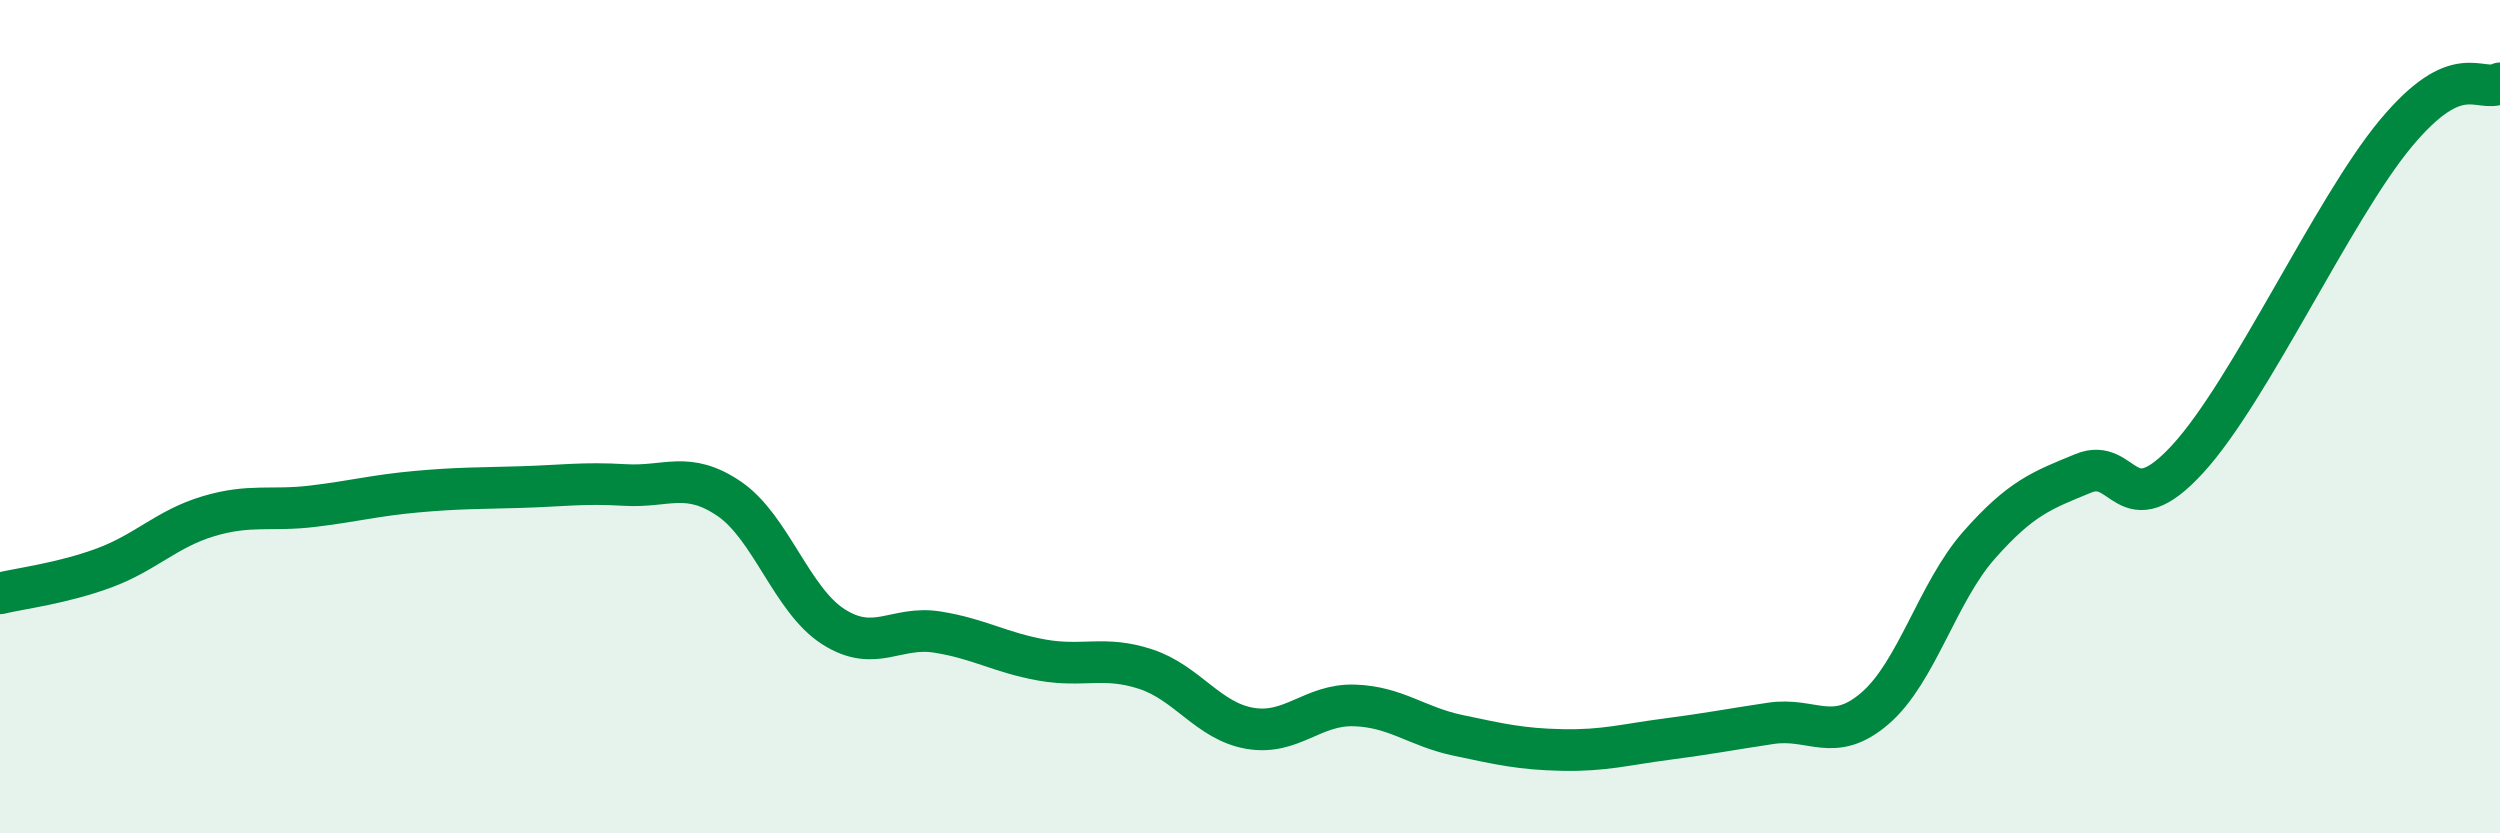
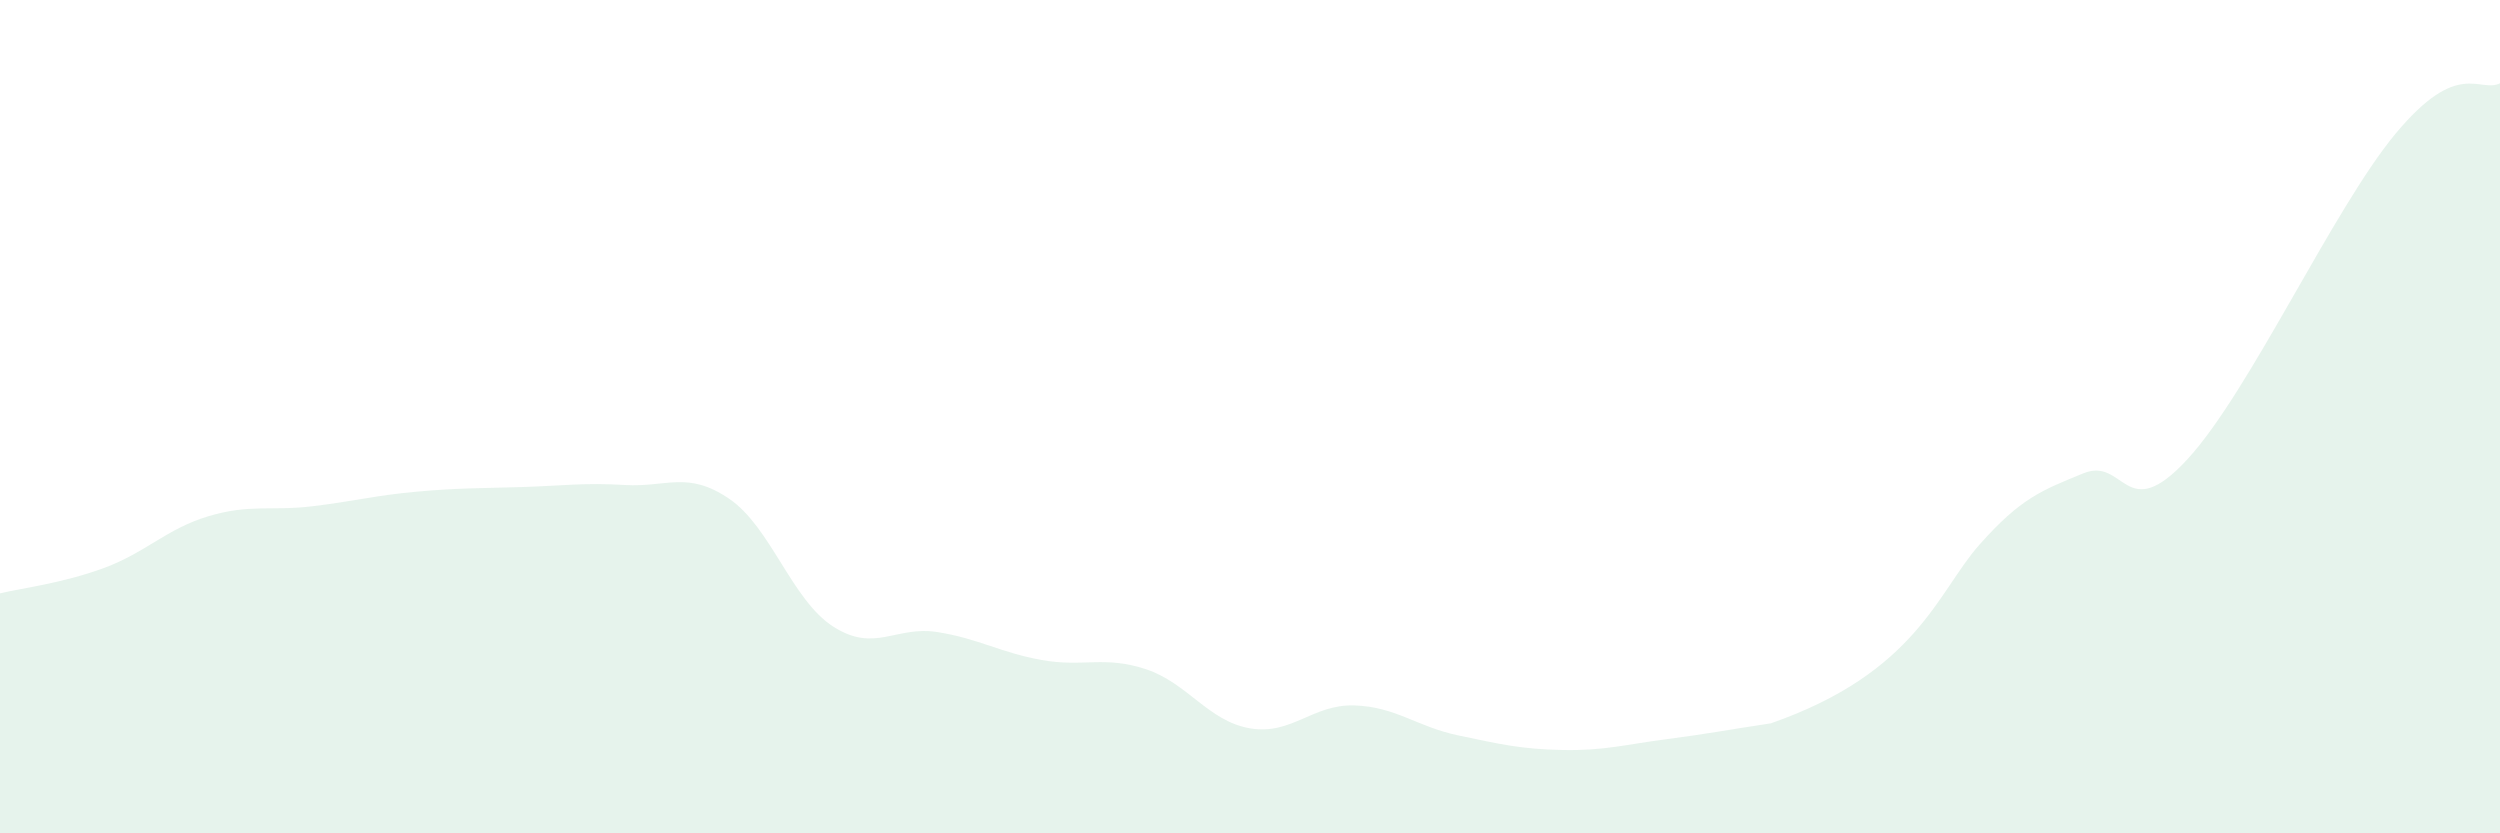
<svg xmlns="http://www.w3.org/2000/svg" width="60" height="20" viewBox="0 0 60 20">
-   <path d="M 0,14.24 C 0.5,14.12 1.5,14 2.5,13.63 C 3.5,13.26 4,12.69 5,12.39 C 6,12.09 6.5,12.27 7.5,12.15 C 8.5,12.03 9,11.89 10,11.8 C 11,11.71 11.5,11.72 12.5,11.69 C 13.5,11.66 14,11.58 15,11.64 C 16,11.7 16.5,11.29 17.5,11.97 C 18.5,12.65 19,14.4 20,15.04 C 21,15.68 21.5,15.01 22.5,15.17 C 23.5,15.33 24,15.66 25,15.84 C 26,16.02 26.5,15.73 27.5,16.06 C 28.5,16.39 29,17.31 30,17.48 C 31,17.65 31.5,16.9 32.5,16.93 C 33.5,16.96 34,17.44 35,17.65 C 36,17.86 36.5,17.98 37.5,18 C 38.5,18.02 39,17.87 40,17.74 C 41,17.61 41.5,17.51 42.5,17.36 C 43.5,17.21 44,17.86 45,17 C 46,16.14 46.5,14.21 47.5,13.08 C 48.5,11.95 49,11.77 50,11.36 C 51,10.95 51,12.65 52.5,11.02 C 54,9.39 56,5 57.5,3.2 C 59,1.4 59.5,2.24 60,2L60 20L0 20Z" fill="#008740" opacity="0.1" stroke-linecap="round" stroke-linejoin="round" />
-   <path d="M 0,14.24 C 0.5,14.12 1.5,14 2.5,13.63 C 3.5,13.26 4,12.69 5,12.39 C 6,12.09 6.5,12.27 7.5,12.15 C 8.5,12.03 9,11.89 10,11.8 C 11,11.71 11.5,11.72 12.5,11.69 C 13.5,11.66 14,11.58 15,11.64 C 16,11.7 16.5,11.29 17.5,11.97 C 18.5,12.65 19,14.4 20,15.04 C 21,15.68 21.5,15.01 22.5,15.17 C 23.5,15.33 24,15.66 25,15.84 C 26,16.02 26.5,15.73 27.5,16.06 C 28.5,16.39 29,17.31 30,17.48 C 31,17.65 31.5,16.9 32.5,16.93 C 33.5,16.96 34,17.44 35,17.65 C 36,17.86 36.5,17.98 37.5,18 C 38.5,18.02 39,17.87 40,17.74 C 41,17.61 41.5,17.51 42.5,17.36 C 43.5,17.21 44,17.86 45,17 C 46,16.14 46.5,14.21 47.5,13.08 C 48.5,11.95 49,11.77 50,11.36 C 51,10.95 51,12.65 52.5,11.02 C 54,9.39 56,5 57.5,3.2 C 59,1.4 59.5,2.24 60,2" stroke="#008740" stroke-width="1" fill="none" stroke-linecap="round" stroke-linejoin="round" />
+   <path d="M 0,14.24 C 0.5,14.12 1.5,14 2.5,13.63 C 3.5,13.26 4,12.69 5,12.39 C 6,12.09 6.5,12.27 7.5,12.15 C 8.5,12.03 9,11.89 10,11.8 C 11,11.71 11.5,11.72 12.5,11.69 C 13.5,11.66 14,11.58 15,11.64 C 16,11.7 16.5,11.29 17.5,11.97 C 18.5,12.65 19,14.4 20,15.04 C 21,15.68 21.5,15.01 22.5,15.17 C 23.5,15.33 24,15.66 25,15.84 C 26,16.02 26.5,15.73 27.5,16.06 C 28.5,16.39 29,17.31 30,17.48 C 31,17.65 31.5,16.9 32.5,16.93 C 33.5,16.96 34,17.44 35,17.65 C 36,17.86 36.5,17.98 37.5,18 C 38.5,18.02 39,17.87 40,17.74 C 41,17.61 41.5,17.51 42.5,17.36 C 46,16.14 46.5,14.21 47.5,13.08 C 48.5,11.95 49,11.77 50,11.36 C 51,10.95 51,12.65 52.5,11.02 C 54,9.39 56,5 57.5,3.2 C 59,1.4 59.5,2.24 60,2L60 20L0 20Z" fill="#008740" opacity="0.1" stroke-linecap="round" stroke-linejoin="round" />
</svg>